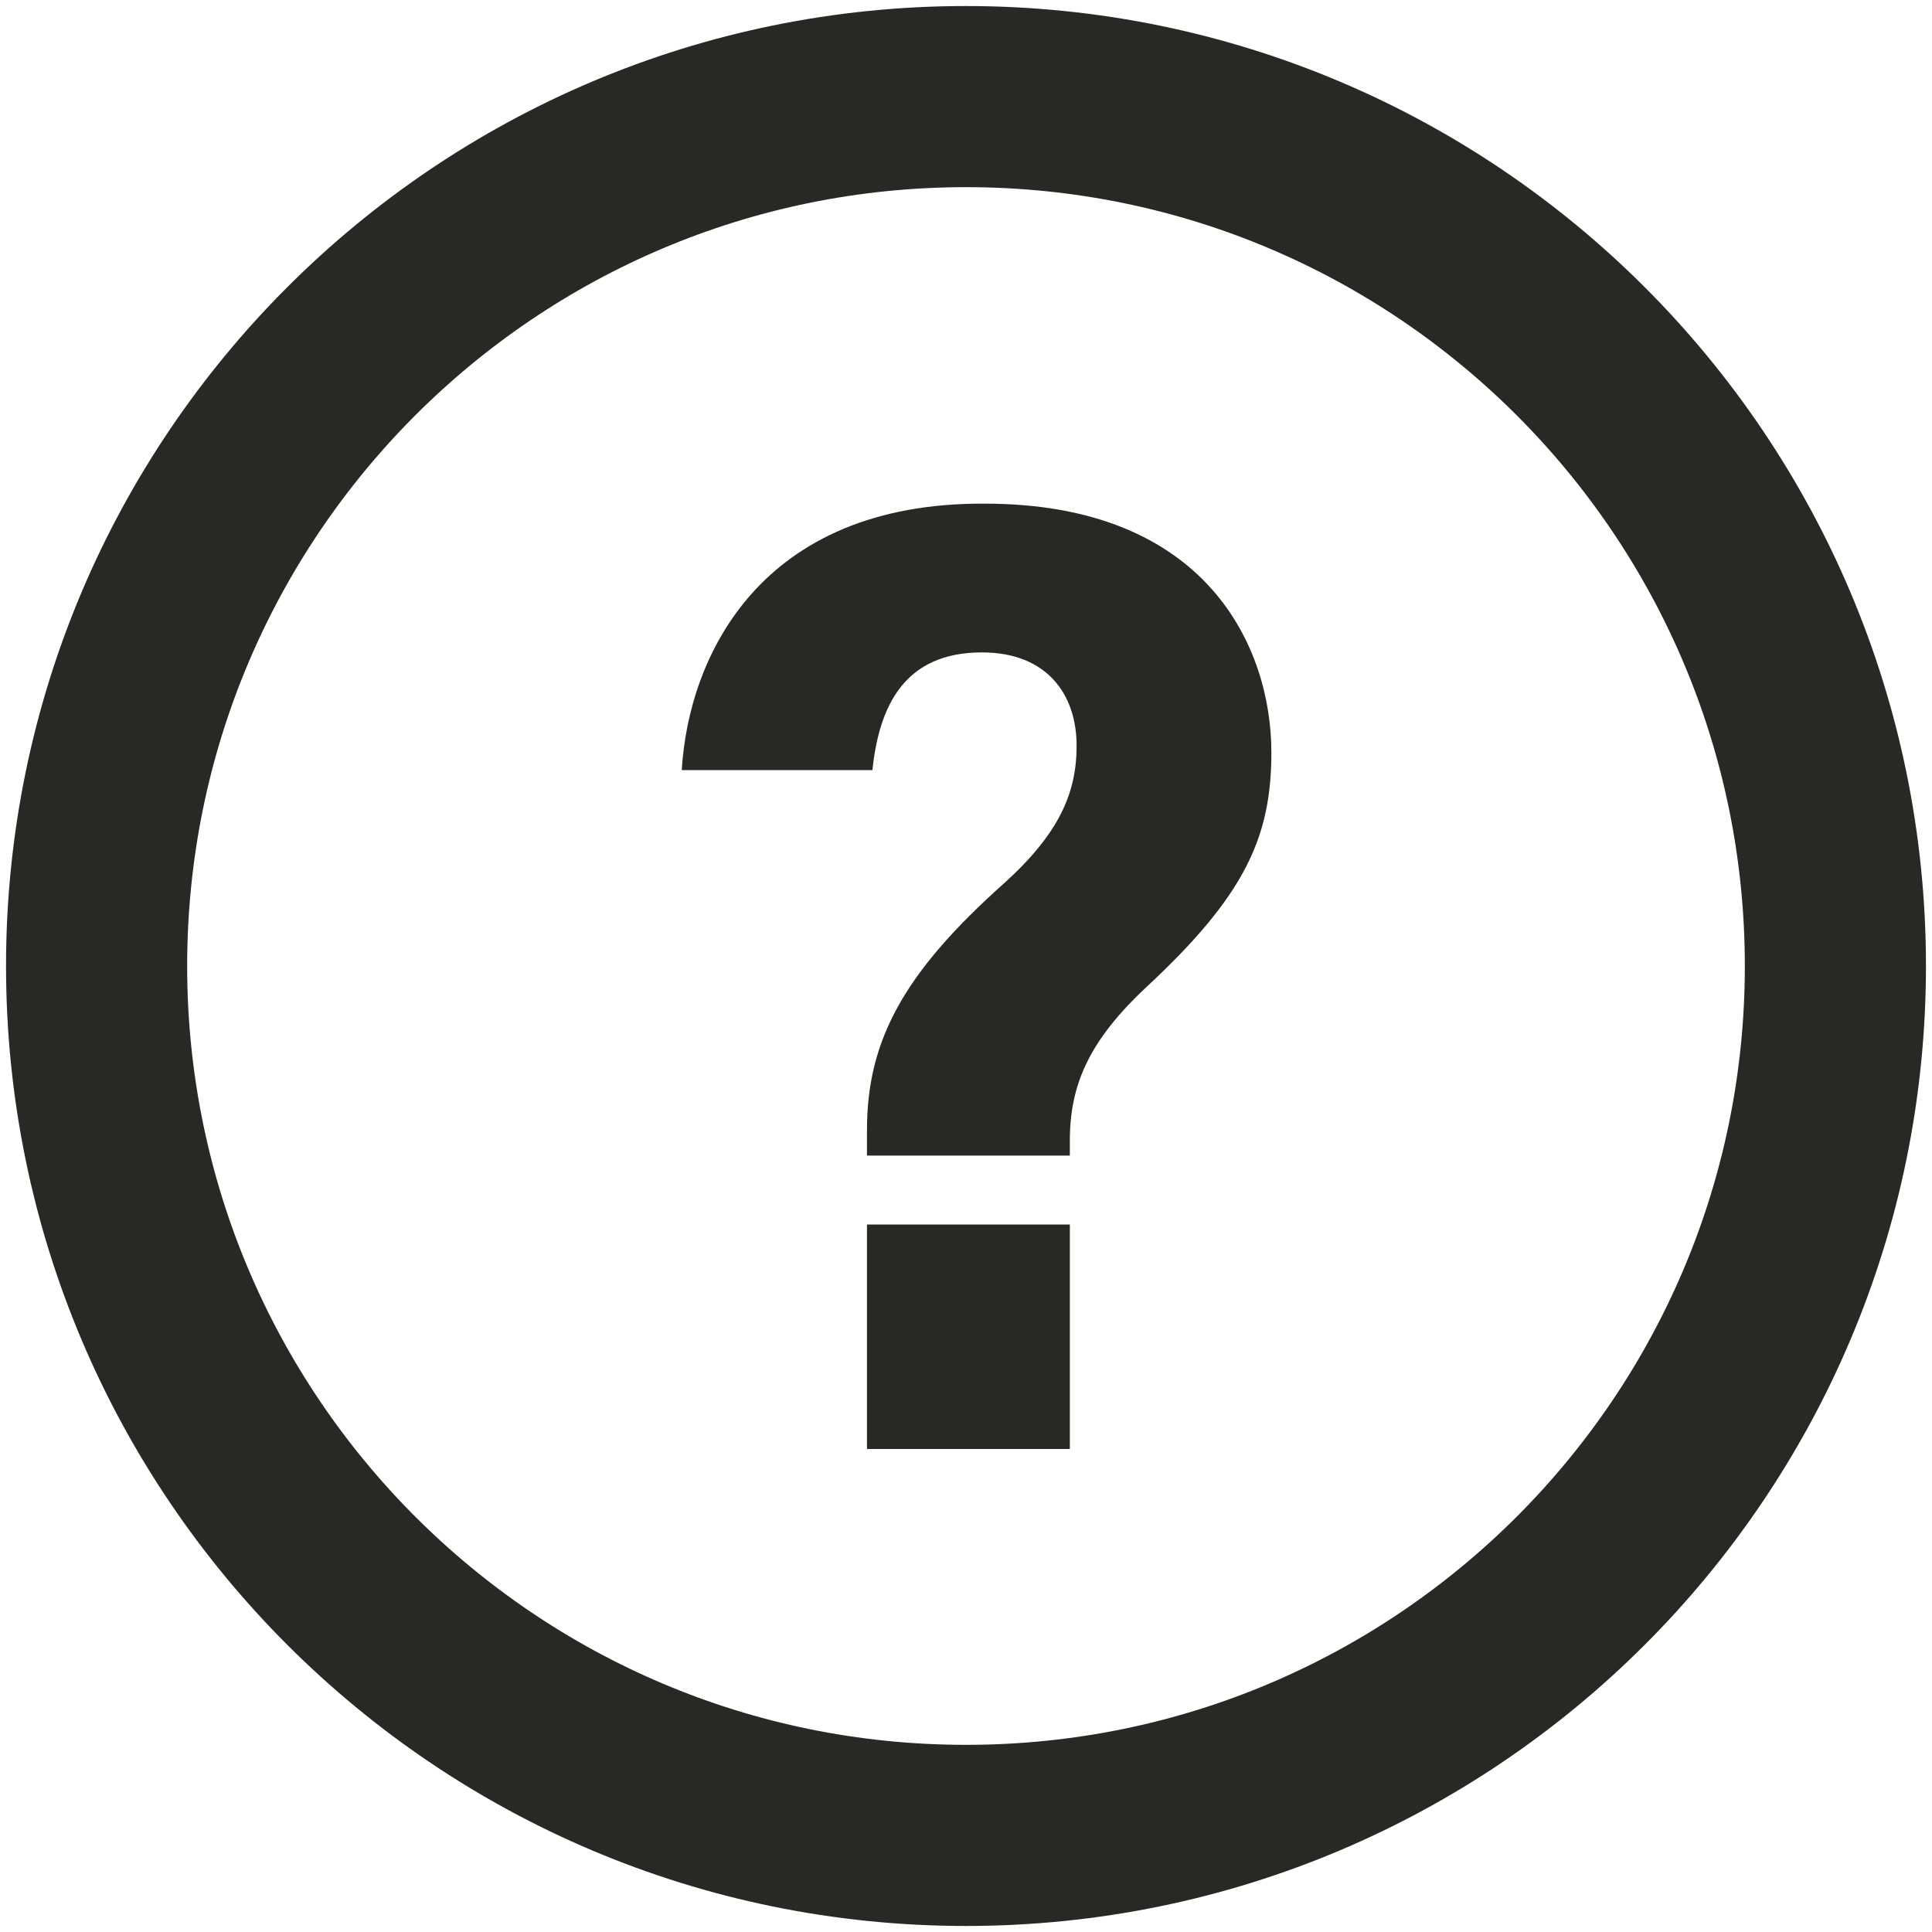
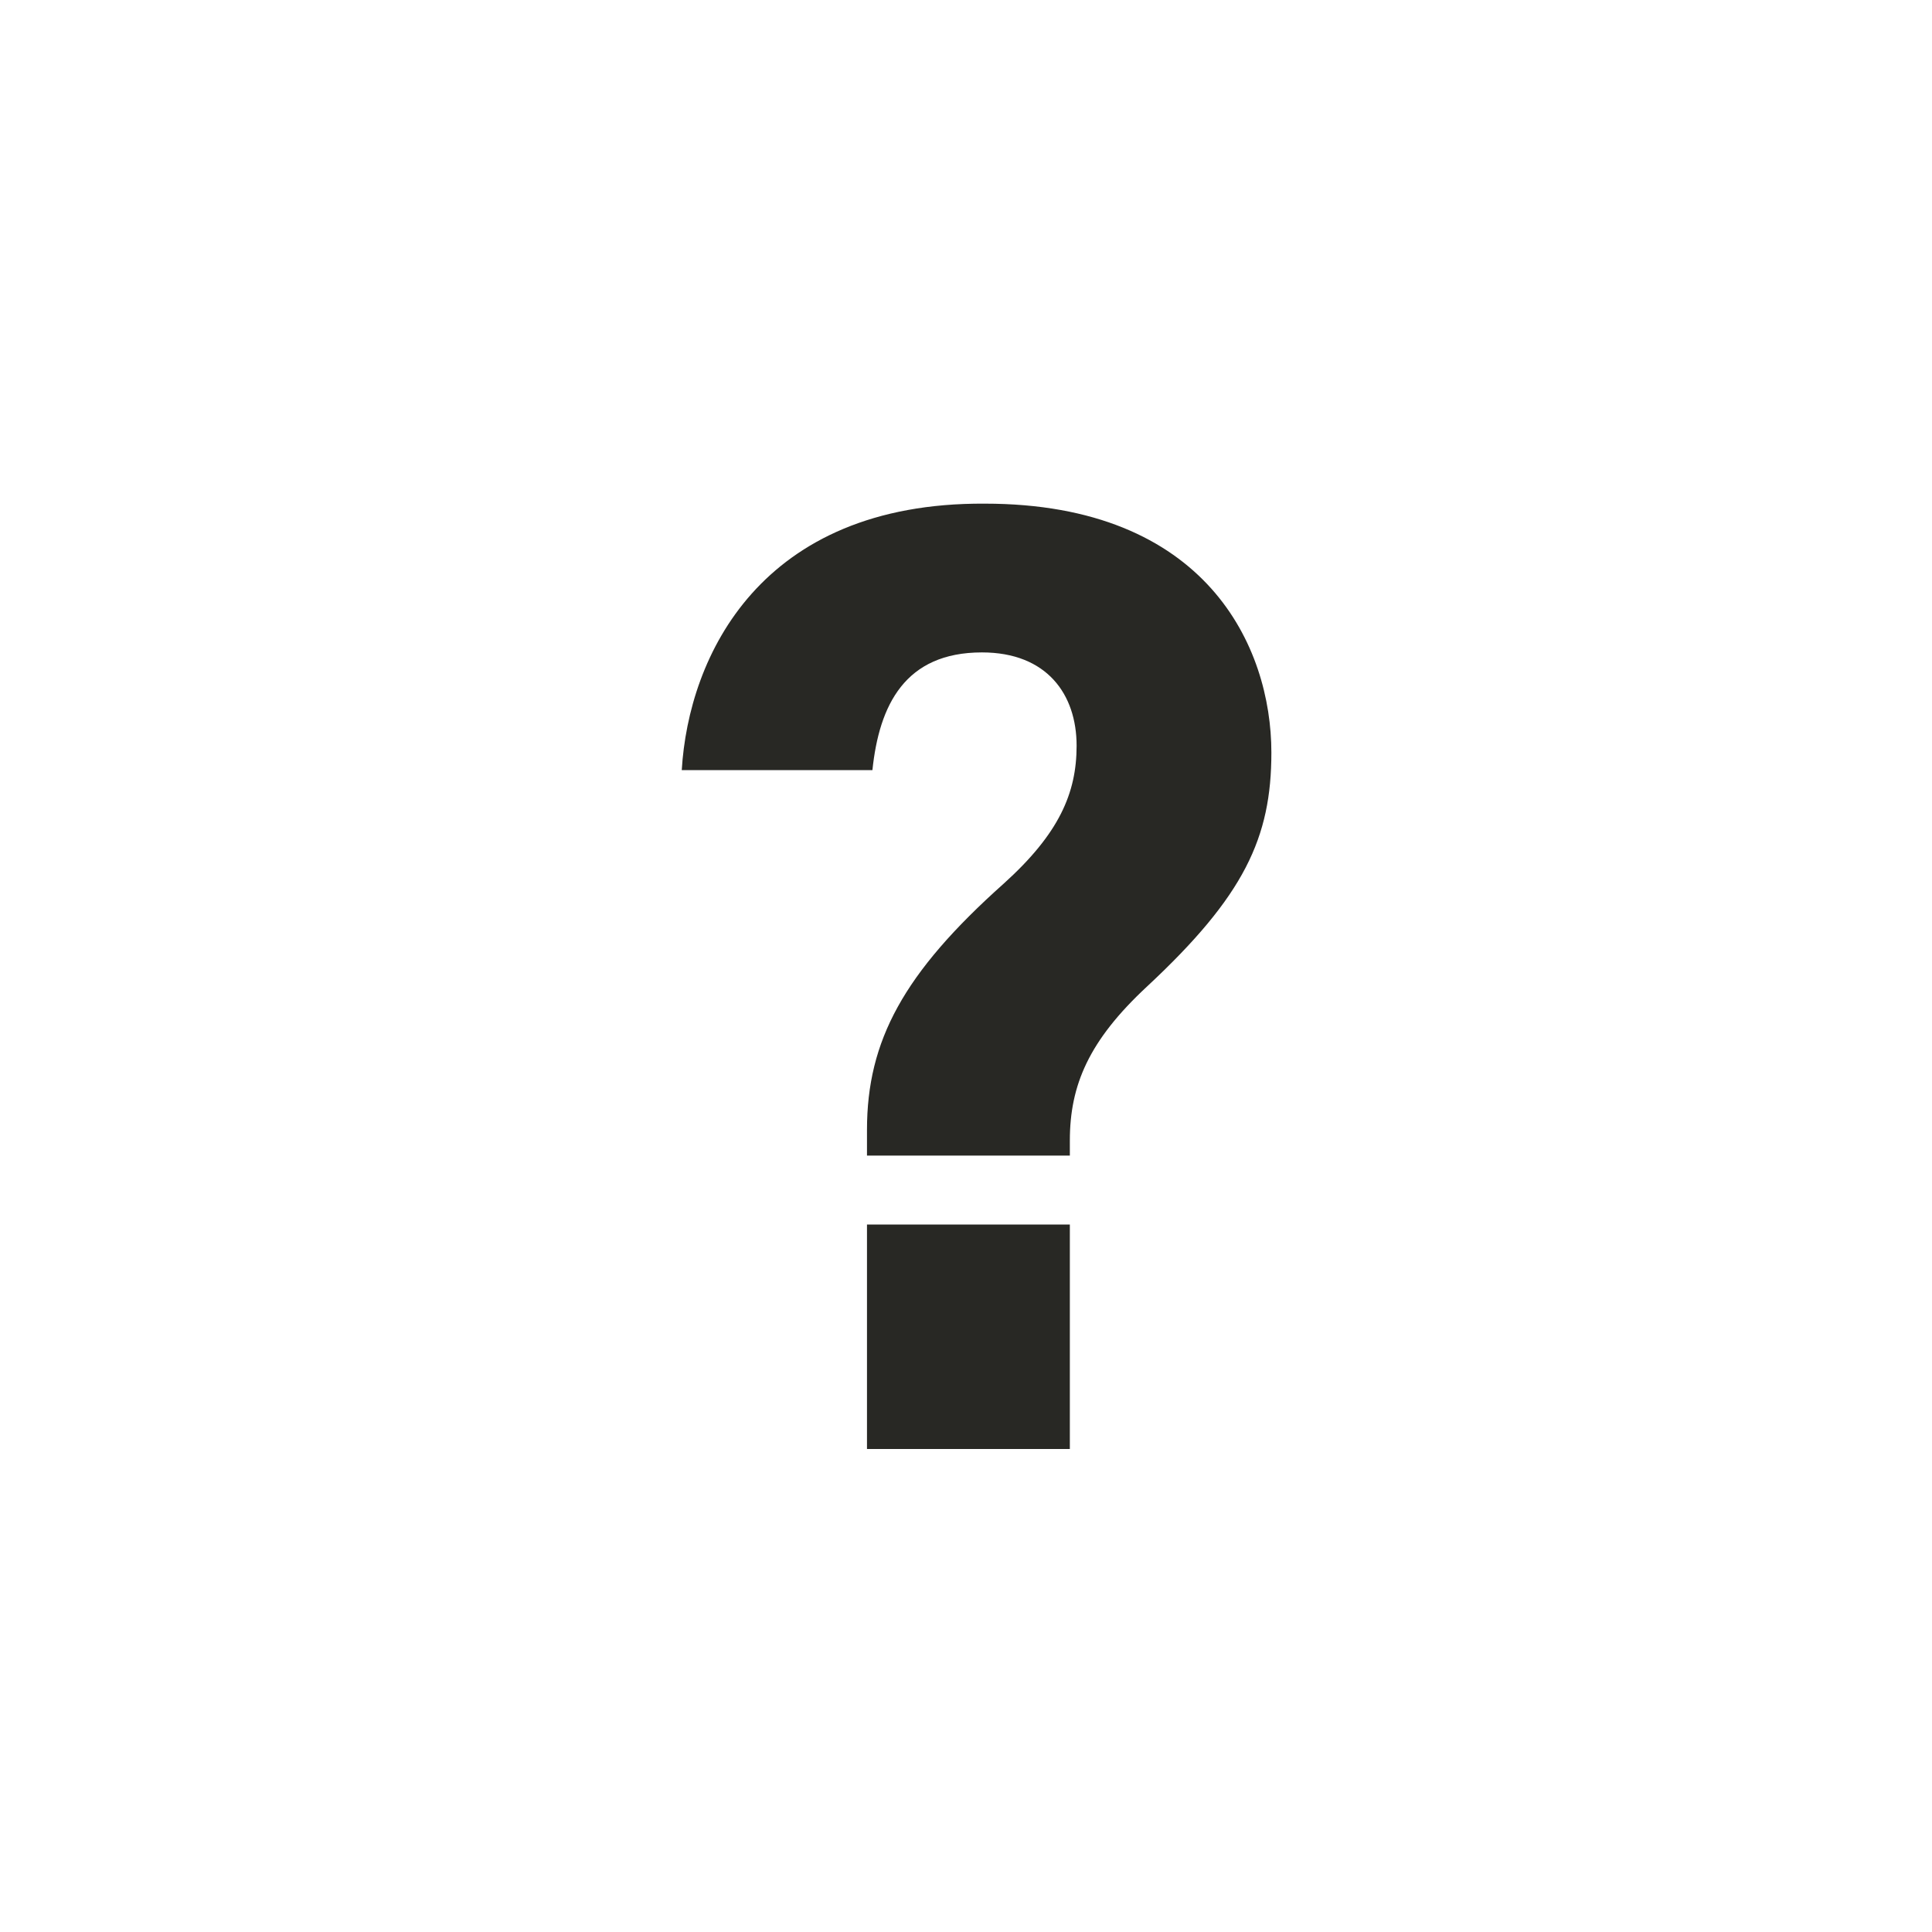
<svg xmlns="http://www.w3.org/2000/svg" fill="none" viewBox="0 0 16 16" height="16" width="16">
  <path fill="#282824" d="M8.86 9.57H7.18V9.357C7.18 8.618 7.483 8.058 8.312 7.318C8.771 6.904 8.916 6.568 8.916 6.176C8.916 5.75 8.67 5.403 8.132 5.403C7.494 5.403 7.281 5.84 7.225 6.378H5.646C5.702 5.437 6.296 4.16 8.155 4.171C9.992 4.171 10.529 5.358 10.529 6.232C10.529 6.938 10.305 7.419 9.499 8.17C9.017 8.618 8.86 8.987 8.86 9.446V9.57ZM8.86 12H7.18V10.141H8.86V12Z" />
-   <path stroke-width="1.5" stroke="#282824" d="M8 15.2C11.976 15.2 15.2 11.976 15.2 8C15.2 4.024 11.976 0.8 8 0.8C4.024 0.8 0.8 4.024 0.8 8C0.8 11.976 4.024 15.2 8 15.2Z" />
</svg>